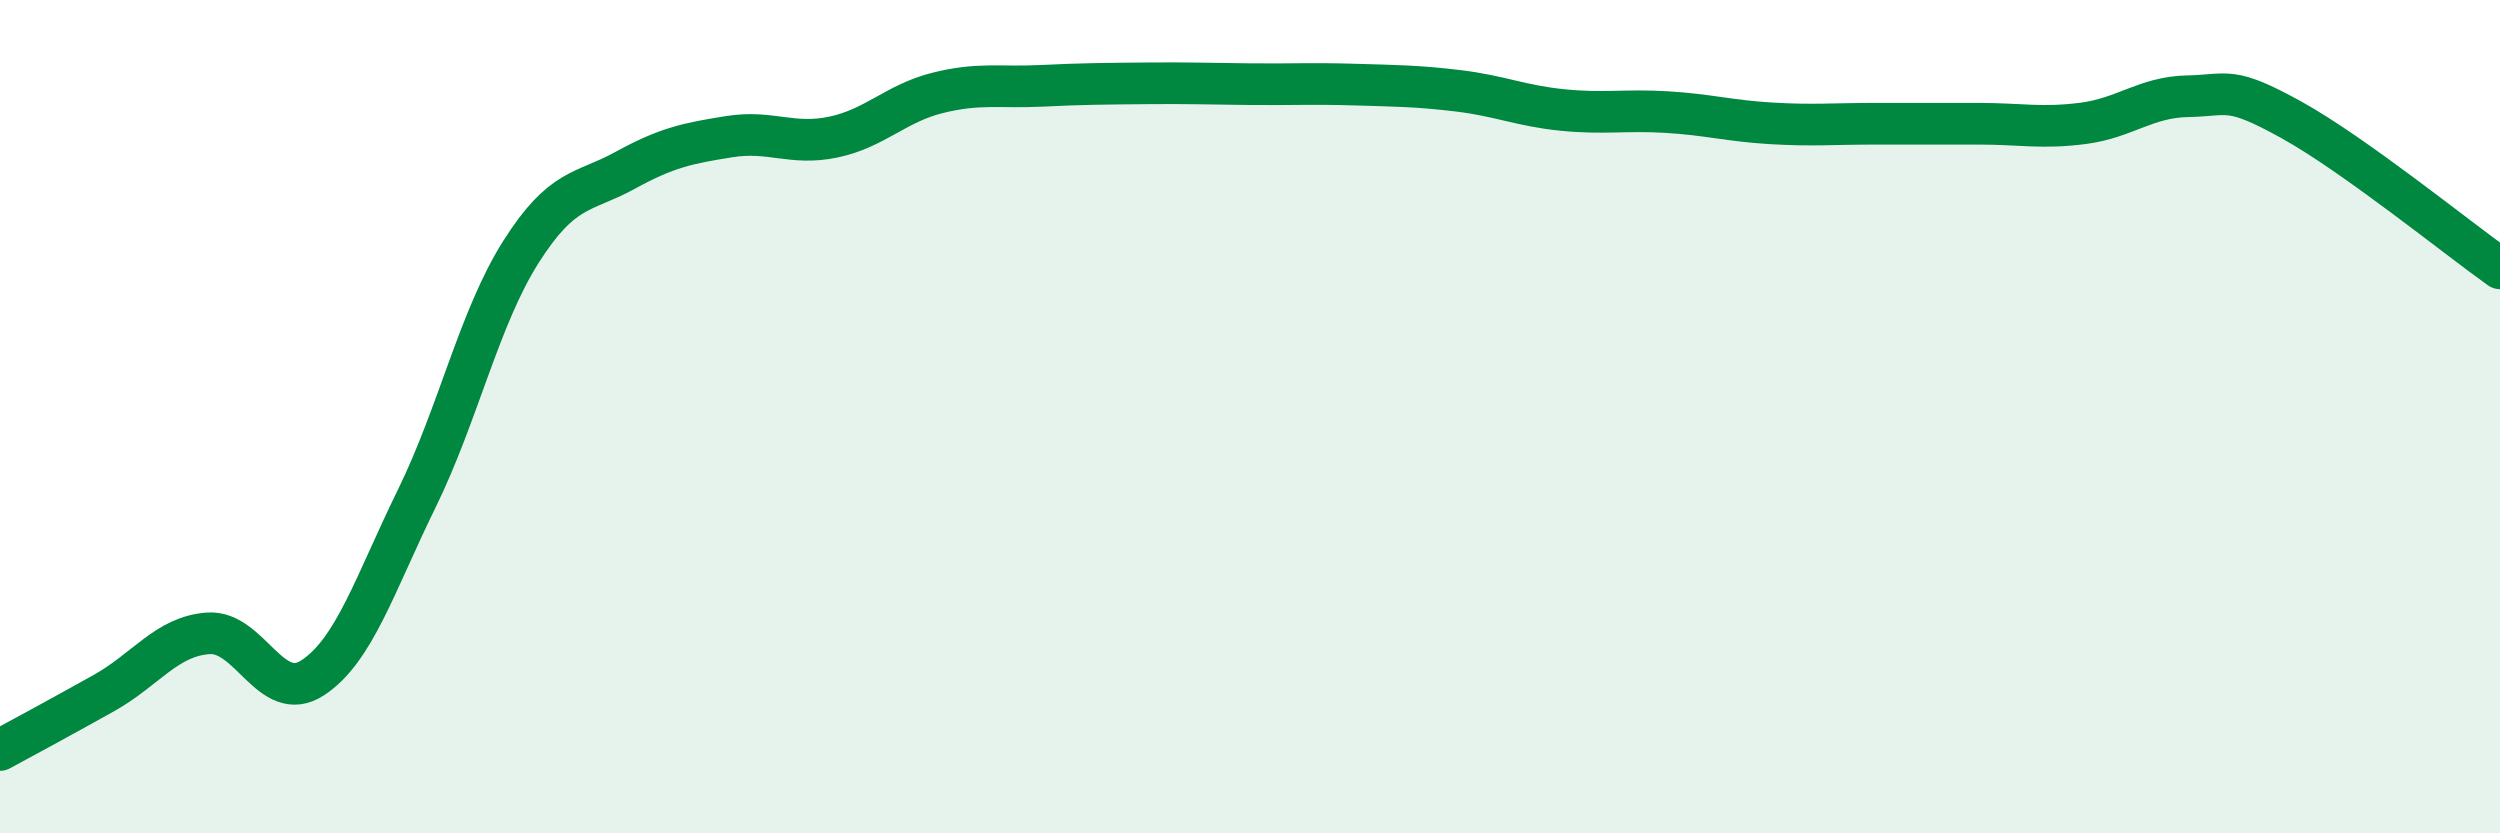
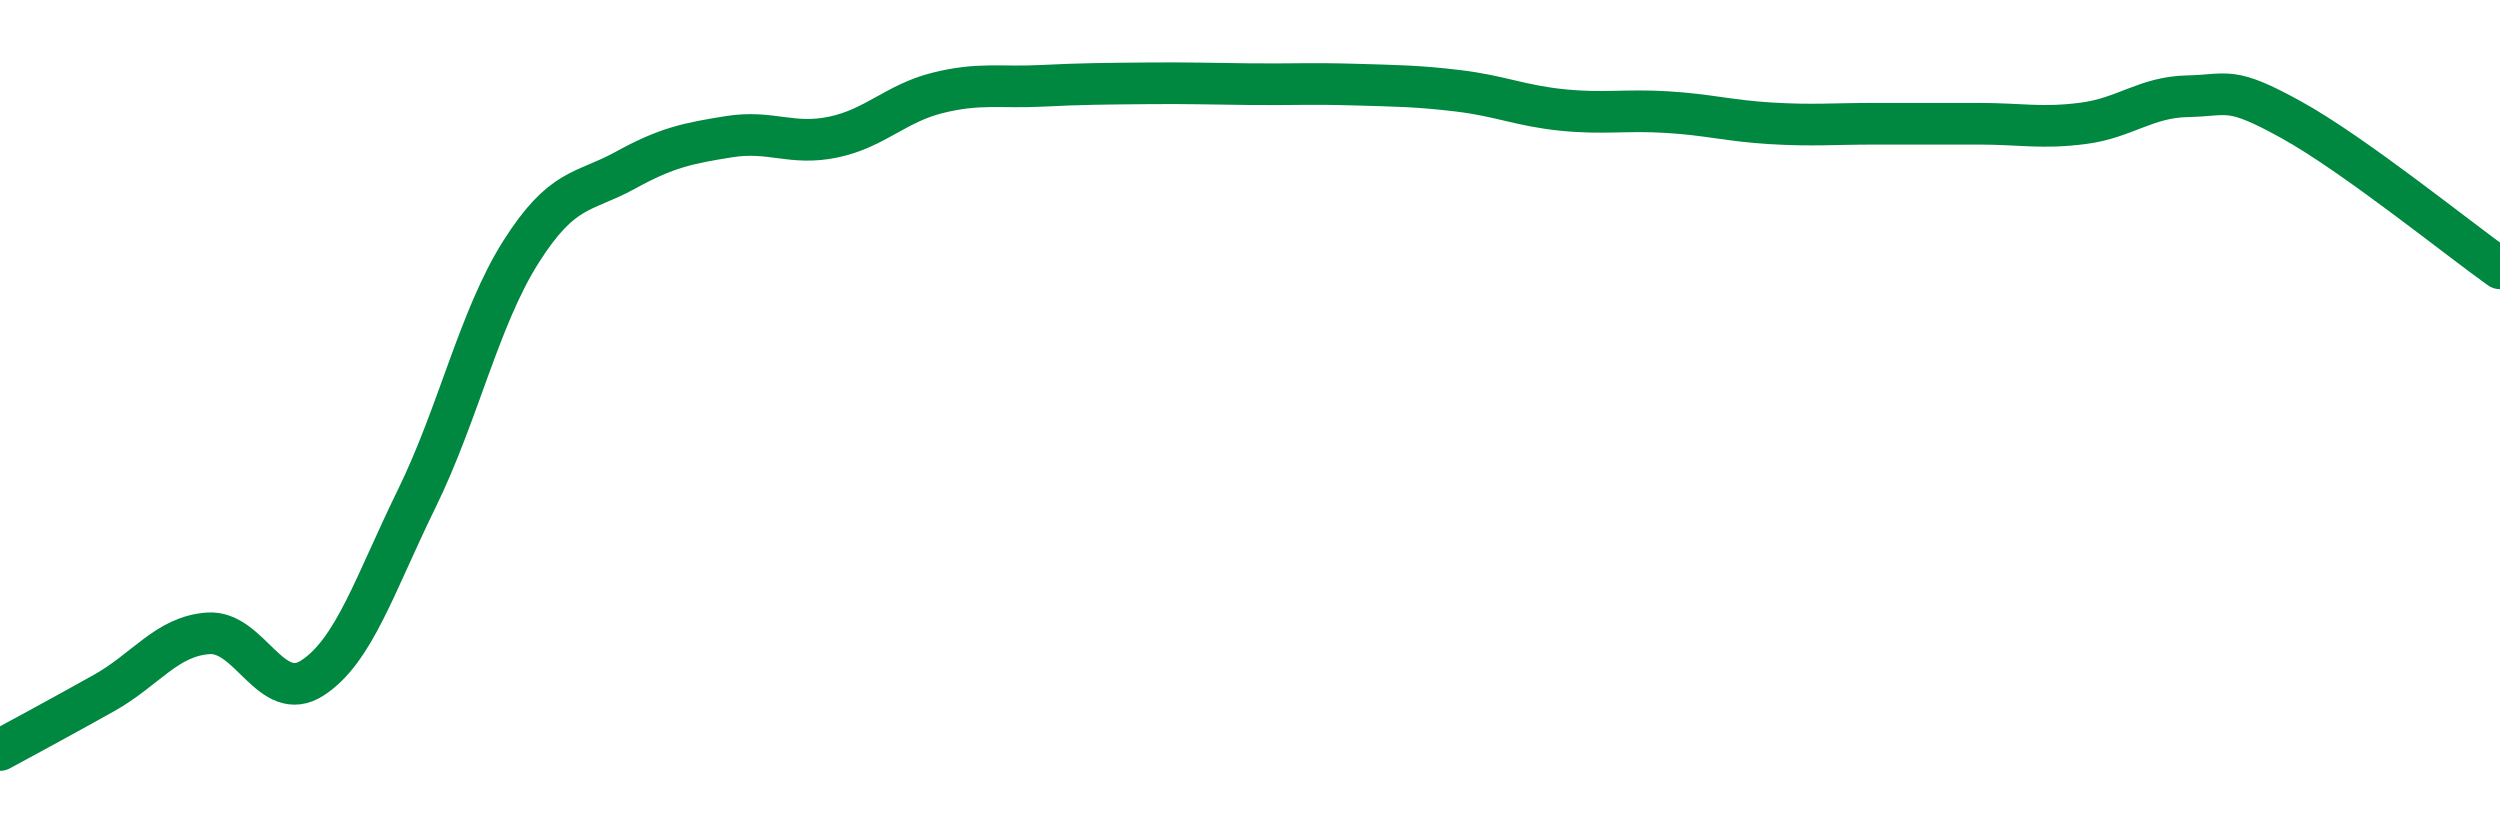
<svg xmlns="http://www.w3.org/2000/svg" width="60" height="20" viewBox="0 0 60 20">
-   <path d="M 0,18 C 0.5,17.73 1.5,17.19 2.5,16.63 C 3.5,16.07 4,15.27 5,15.2 C 6,15.13 6.5,16.92 7.5,16.27 C 8.5,15.62 9,14.01 10,11.97 C 11,9.93 11.5,7.63 12.5,6.05 C 13.5,4.47 14,4.64 15,4.09 C 16,3.54 16.5,3.44 17.5,3.28 C 18.5,3.12 19,3.5 20,3.29 C 21,3.08 21.5,2.48 22.5,2.23 C 23.5,1.98 24,2.11 25,2.06 C 26,2.01 26.5,2.01 27.5,2 C 28.5,1.99 29,2.01 30,2.02 C 31,2.03 31.5,2 32.5,2.03 C 33.5,2.06 34,2.06 35,2.18 C 36,2.3 36.5,2.54 37.5,2.64 C 38.5,2.74 39,2.63 40,2.69 C 41,2.75 41.5,2.9 42.5,2.96 C 43.5,3.02 44,2.97 45,2.97 C 46,2.97 46.5,2.97 47.5,2.97 C 48.5,2.97 49,3.09 50,2.96 C 51,2.83 51.5,2.33 52.5,2.31 C 53.5,2.29 53.5,2.05 55,2.88 C 56.5,3.71 59,5.73 60,6.44L60 20L0 20Z" fill="#008740" opacity="0.1" stroke-linecap="round" stroke-linejoin="round" />
  <path d="M 0,18 C 0.5,17.73 1.5,17.19 2.5,16.63 C 3.5,16.07 4,15.27 5,15.2 C 6,15.13 6.5,16.92 7.5,16.27 C 8.5,15.62 9,14.01 10,11.97 C 11,9.93 11.5,7.63 12.5,6.05 C 13.5,4.47 14,4.64 15,4.09 C 16,3.54 16.5,3.44 17.5,3.28 C 18.5,3.12 19,3.5 20,3.29 C 21,3.08 21.5,2.48 22.5,2.23 C 23.5,1.98 24,2.11 25,2.06 C 26,2.01 26.5,2.01 27.5,2 C 28.5,1.99 29,2.01 30,2.02 C 31,2.03 31.5,2 32.5,2.03 C 33.5,2.06 34,2.06 35,2.18 C 36,2.3 36.5,2.54 37.5,2.64 C 38.5,2.74 39,2.63 40,2.69 C 41,2.75 41.5,2.9 42.5,2.96 C 43.5,3.02 44,2.97 45,2.97 C 46,2.97 46.5,2.97 47.5,2.97 C 48.5,2.97 49,3.09 50,2.96 C 51,2.83 51.5,2.33 52.5,2.31 C 53.5,2.29 53.5,2.05 55,2.88 C 56.5,3.71 59,5.73 60,6.44" stroke="#008740" stroke-width="1" fill="none" stroke-linecap="round" stroke-linejoin="round" />
</svg>